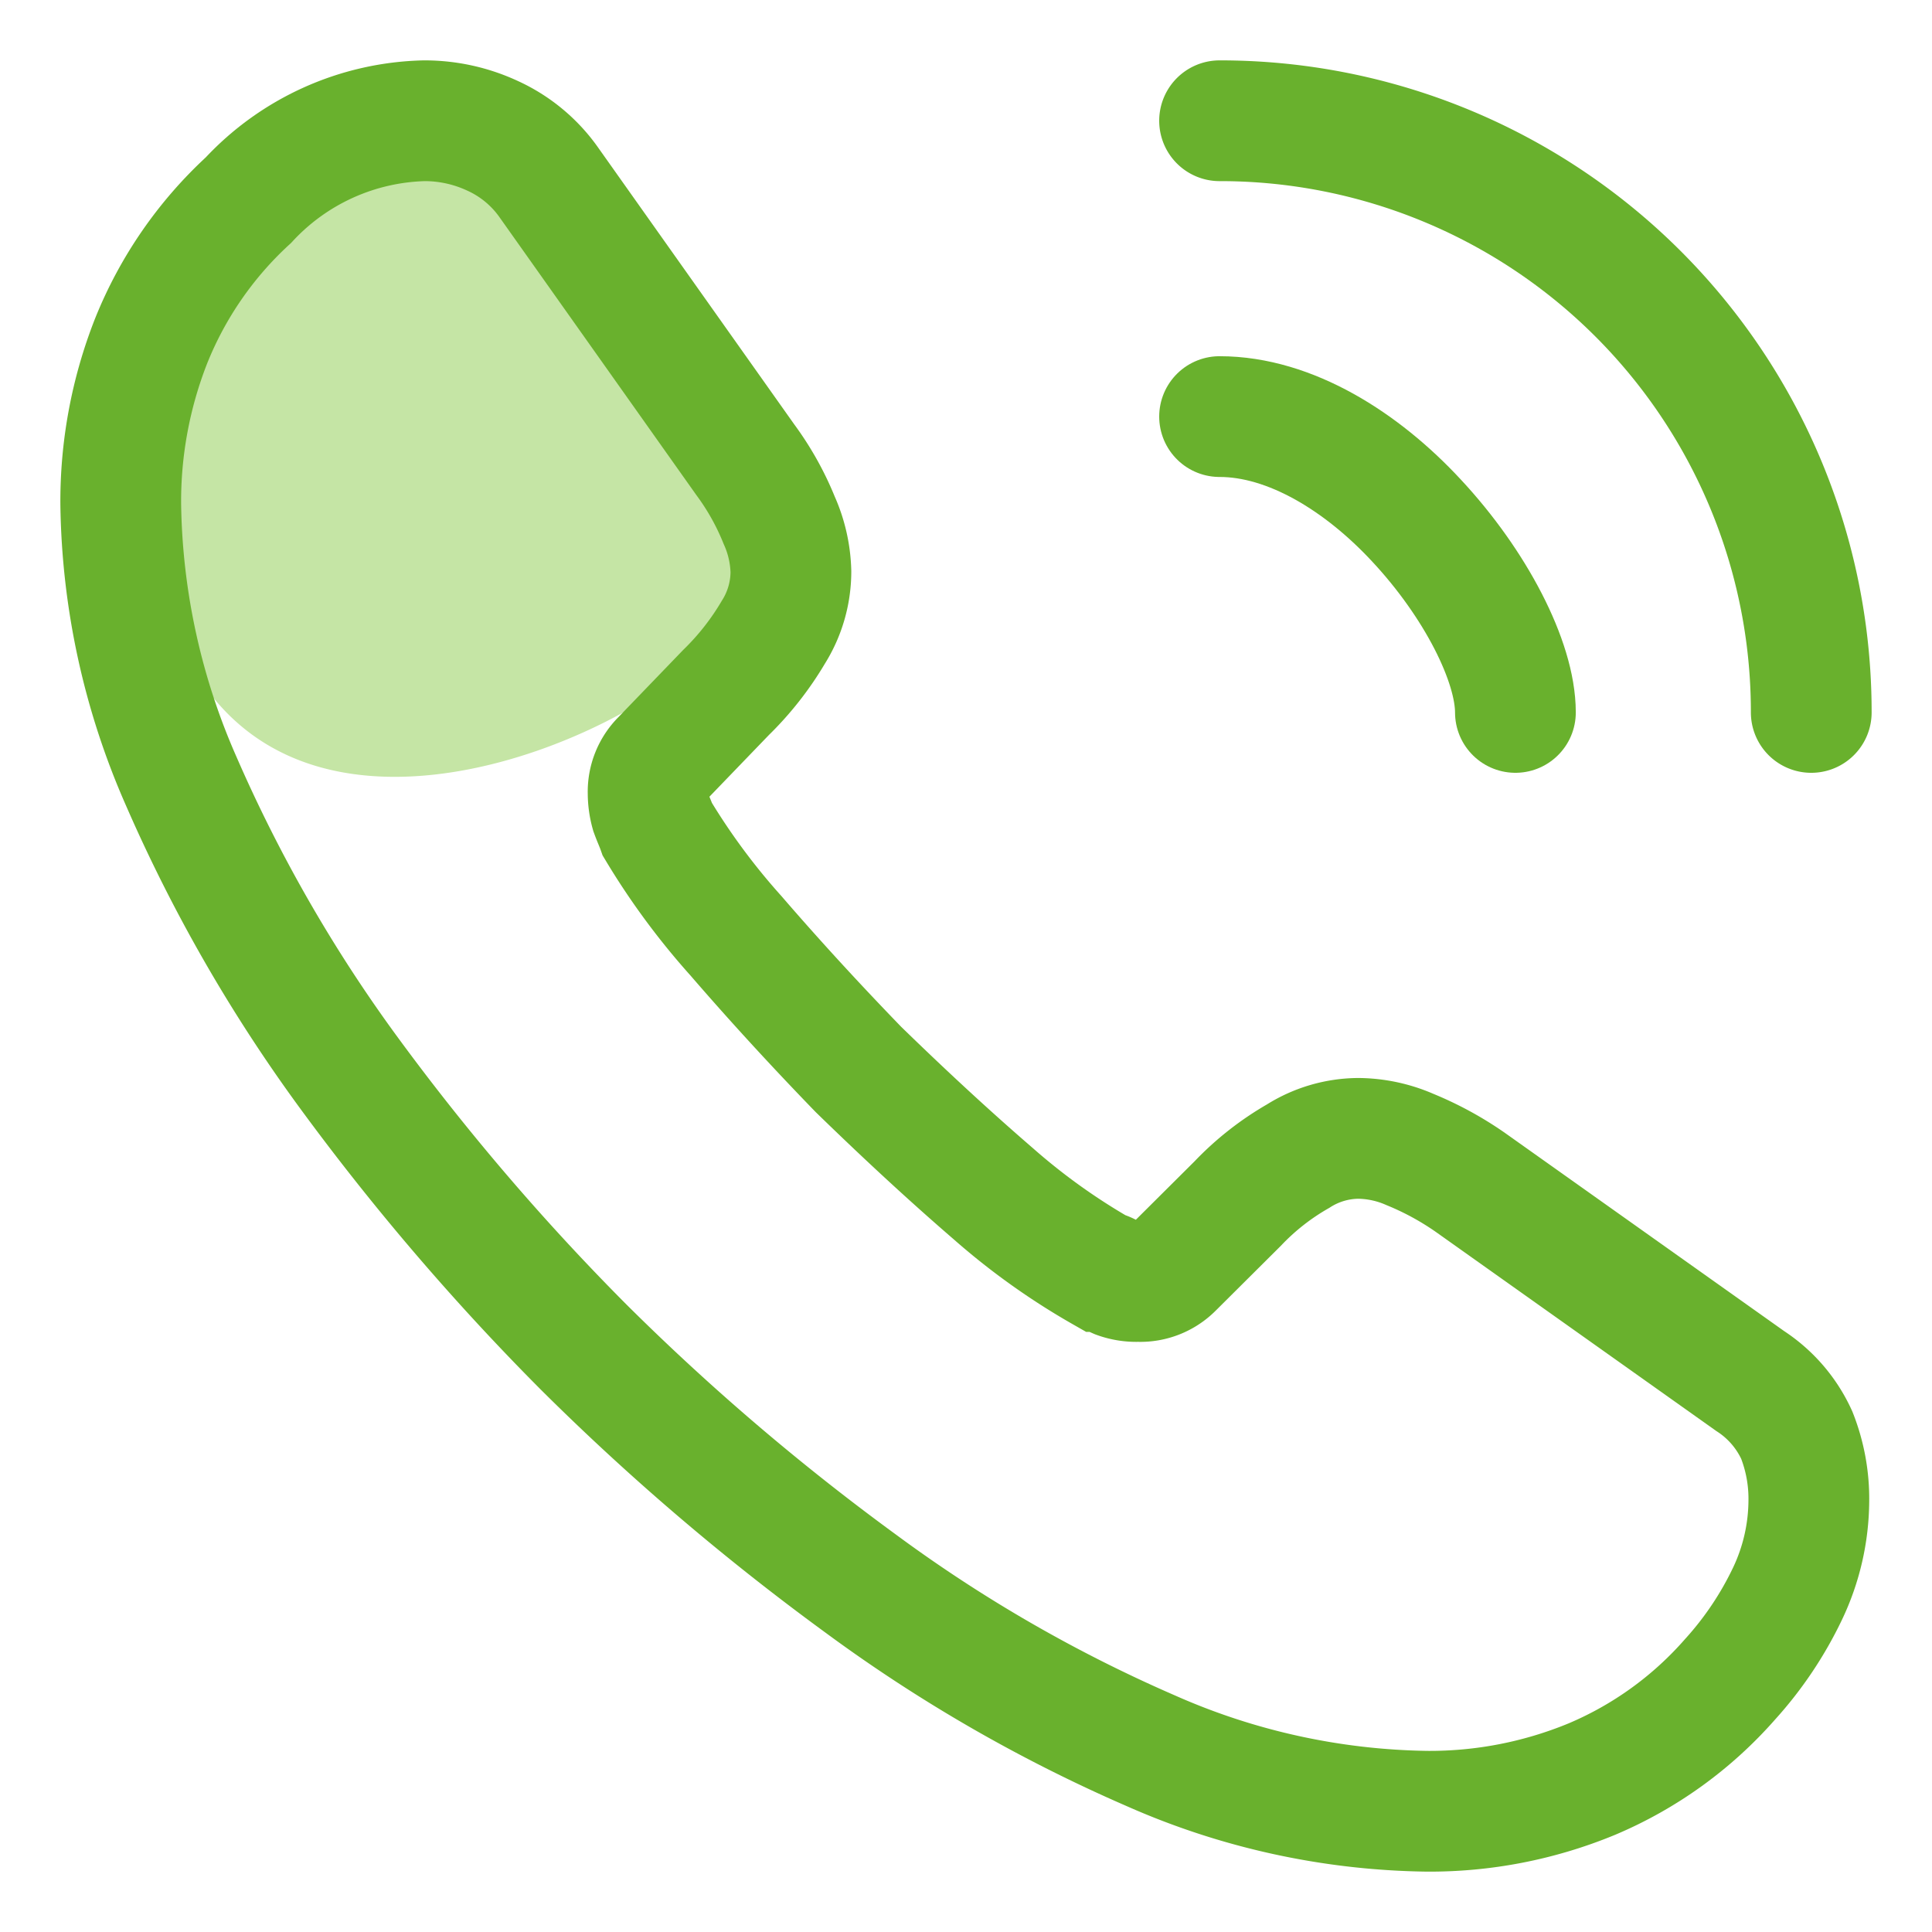
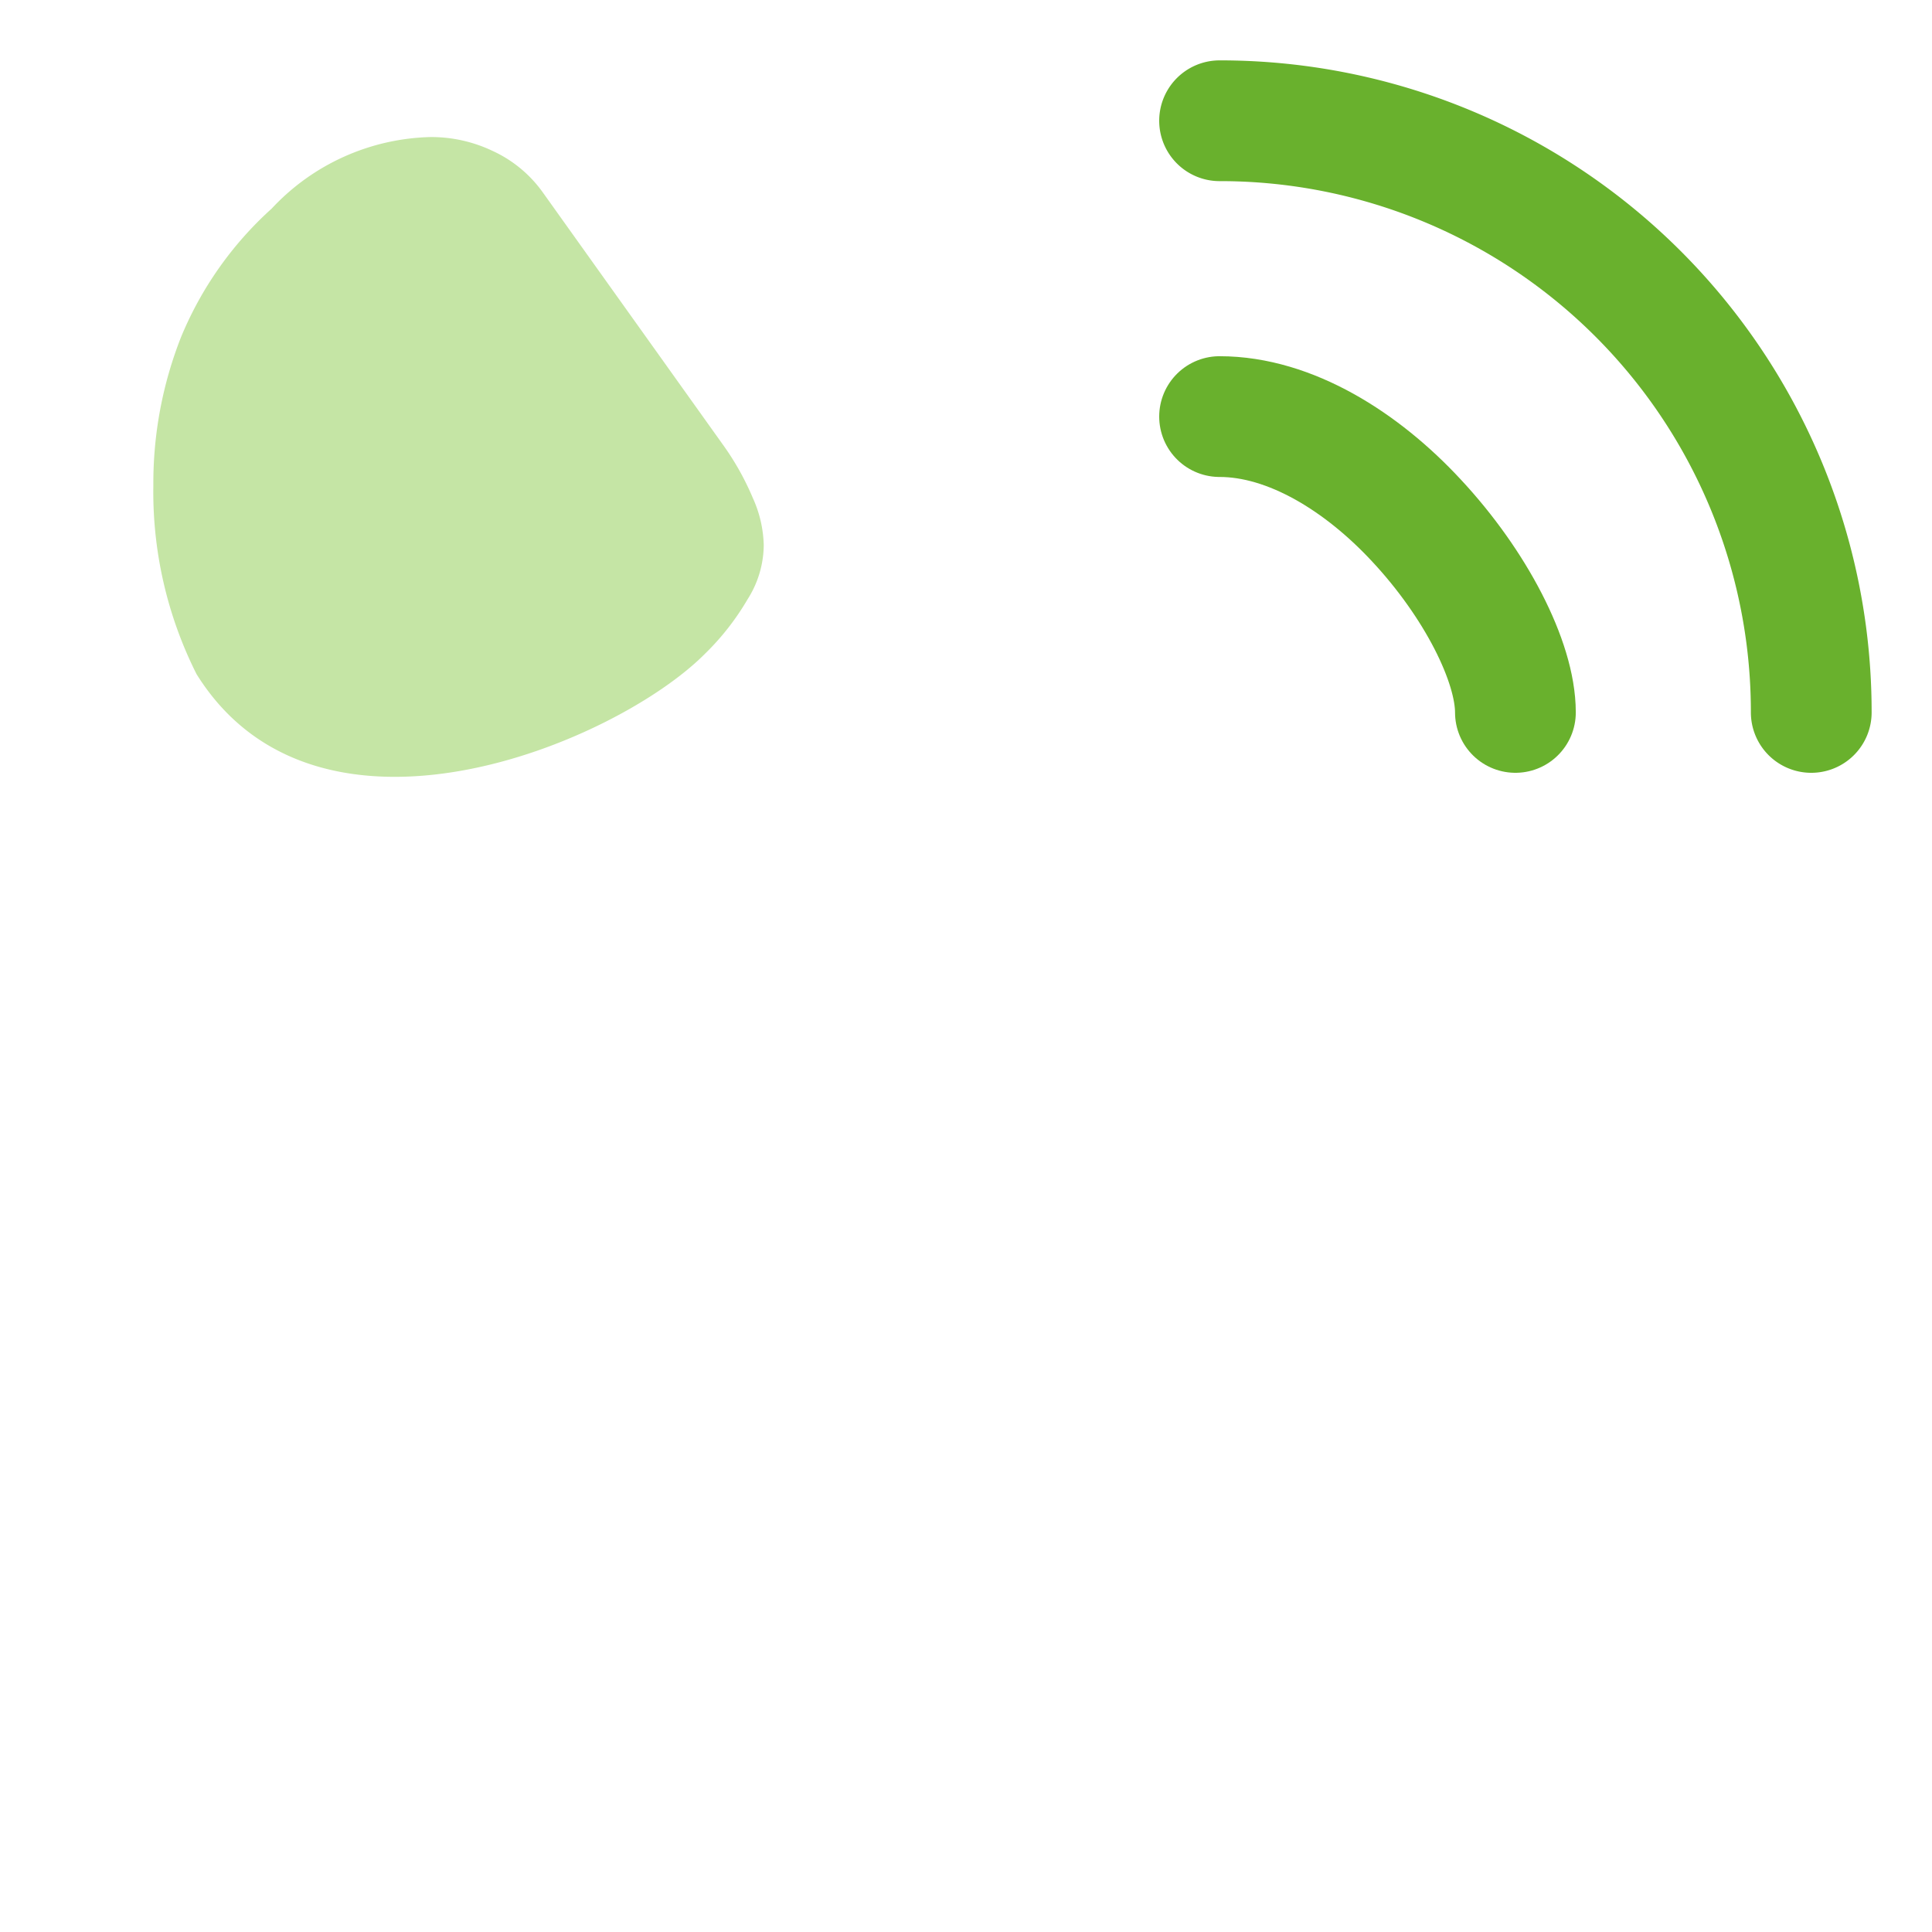
<svg xmlns="http://www.w3.org/2000/svg" id="bb2f4547-3767-41f9-bca2-35c57bd1710c" data-name="Layer 1" viewBox="0 0 64 64">
-   <rect width="64" height="64" style="fill:#fff" />
  <path d="M23.34,21.67a8.49,8.49,0,0,0,1.42-1.81,3.39,3.39,0,0,0,.54-1.8,4,4,0,0,0-.36-1.56,9,9,0,0,0-1-1.78L18,6.4A4.19,4.19,0,0,0,16.32,5a4.73,4.73,0,0,0-2.06-.46A7.43,7.43,0,0,0,9,6.91,11.78,11.78,0,0,0,6,11.16a13.19,13.19,0,0,0-.92,4.91,13.43,13.43,0,0,0,1.43,6.26C10.53,28.78,20.41,24.61,23.34,21.67Z" transform="translate(0 0)" style="fill:#c5e5a5" />
-   <path d="M59.92,49.72a7.25,7.25,0,0,1-.7,3.06,11.76,11.76,0,0,1-1.91,2.85,12.62,12.62,0,0,1-4.59,3.31A14.06,14.06,0,0,1,47.26,60a23.35,23.35,0,0,1-9.13-2,49.25,49.25,0,0,1-9.63-5.55,79.49,79.49,0,0,1-9.18-7.84,79.58,79.58,0,0,1-7.82-9.15A50.35,50.35,0,0,1,6,25.87a23.5,23.5,0,0,1-2-9.16,14.52,14.52,0,0,1,1-5.4A12.79,12.79,0,0,1,8.23,6.63,8.21,8.21,0,0,1,14.05,4a5.34,5.34,0,0,1,2.27.5A4.62,4.62,0,0,1,18.2,6.07l6.49,9.16a9.13,9.13,0,0,1,1.12,2,4.44,4.44,0,0,1,.39,1.71,3.78,3.78,0,0,1-.58,2,9.61,9.61,0,0,1-1.57,2l-2.13,2.21a1.51,1.51,0,0,0-.45,1.12,2.43,2.43,0,0,0,.09.65c.08.22.16.39.22.56A22.93,22.93,0,0,0,24.38,31q1.89,2.19,4.06,4.43c1.52,1.48,3,2.85,4.46,4.11a21.87,21.87,0,0,0,3.61,2.58c.14,0,.31.14.5.22a1.84,1.84,0,0,0,.7.11A1.53,1.53,0,0,0,38.86,42L41,39.87a8.78,8.78,0,0,1,2-1.57,3.77,3.77,0,0,1,2-.59,4.37,4.37,0,0,1,1.71.37,10.33,10.33,0,0,1,2,1.09l9.27,6.58a4.22,4.22,0,0,1,1.54,1.79A5.74,5.74,0,0,1,59.92,49.72Z" transform="translate(0 0)" style="fill:none;stroke:#69b12d;stroke-miterlimit:10;stroke-width:4px" />
  <path d="M50.2,23.6c0-1.68-1.32-4.26-3.28-6.36-1.79-1.93-4.17-3.44-6.52-3.44" transform="translate(0 0)" style="fill:none;stroke:#69b12d;stroke-linecap:round;stroke-linejoin:round;stroke-width:4px" />
  <path d="M60,23.6A19.58,19.58,0,0,0,40.4,4" transform="translate(0 0)" style="fill:none;stroke:#69b12d;stroke-linecap:round;stroke-linejoin:round;stroke-width:4px" />
</svg>